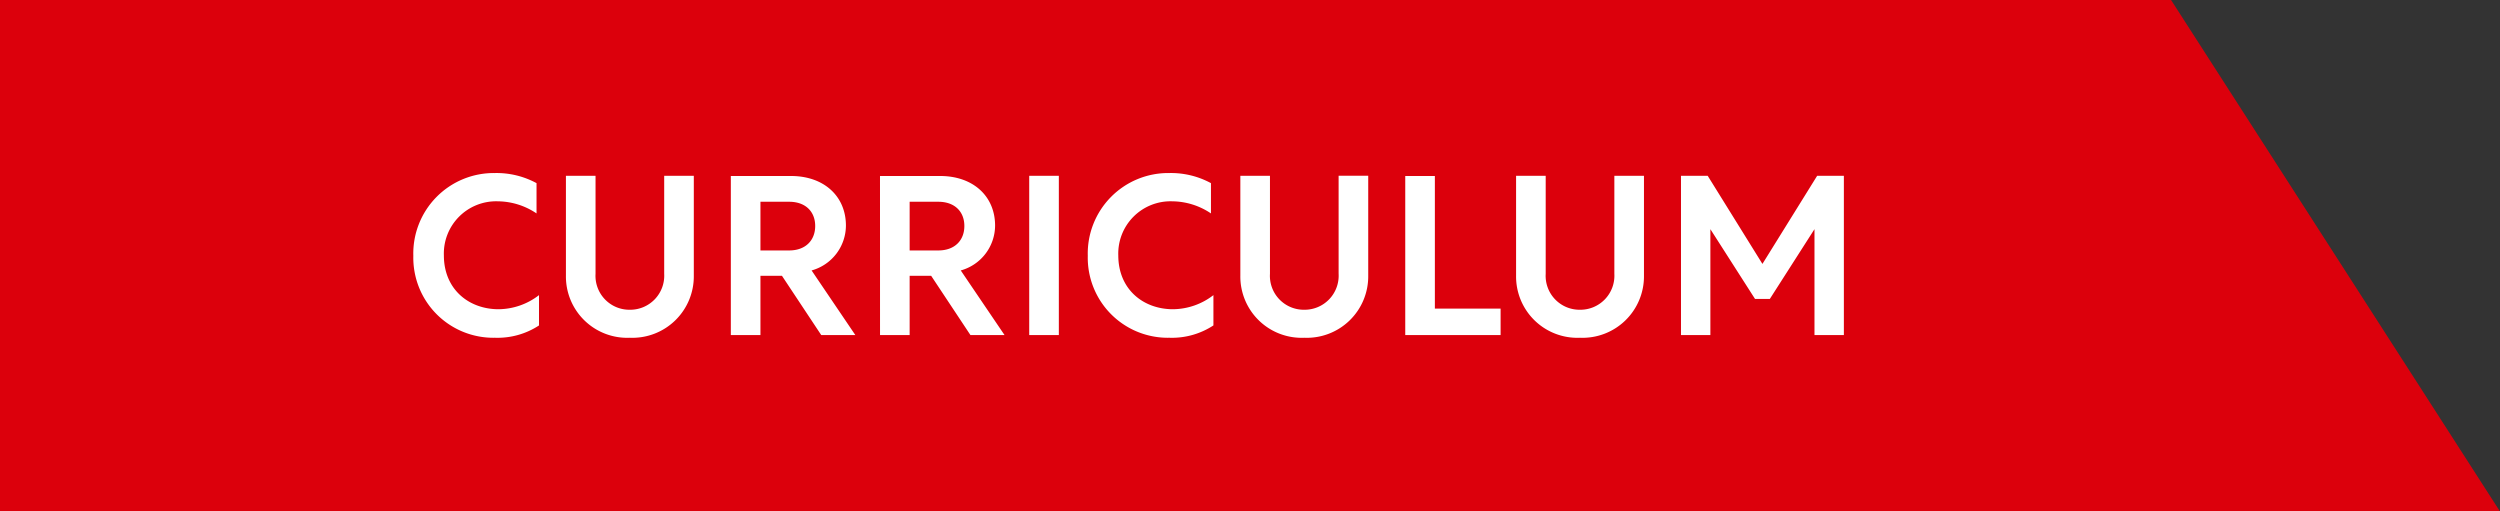
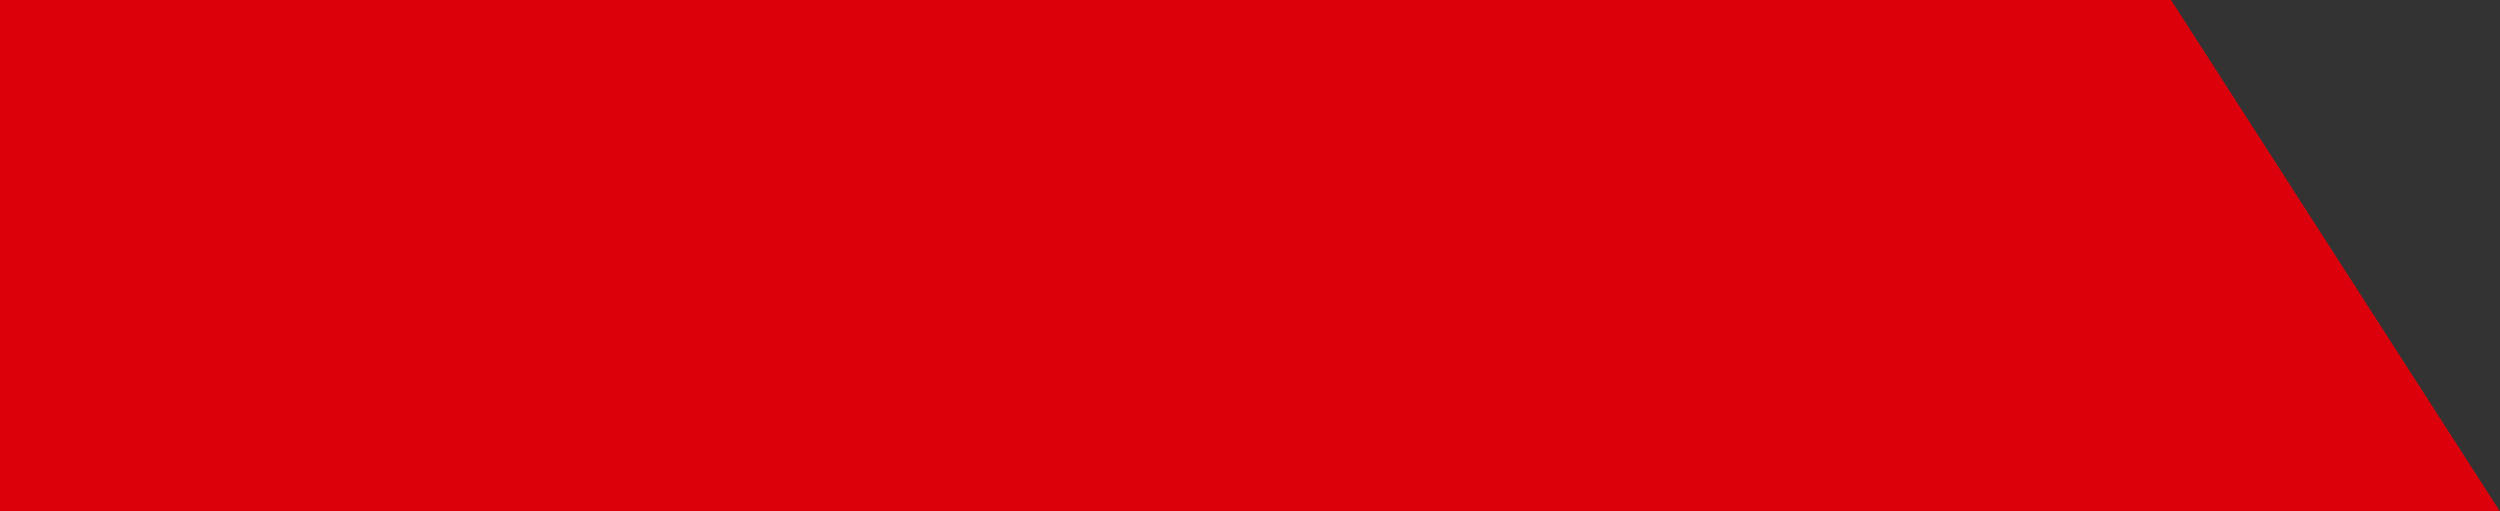
<svg xmlns="http://www.w3.org/2000/svg" width="390" height="79.789" viewBox="0 0 390 79.789">
  <rect x="0" y="0" width="390" height="79.789" fill="#333333" stroke="none" />
  <g id="ttl-program-pc" transform="translate(-13.051 -0.3)">
    <path id="パス_82" data-name="パス 82" d="M390.737,0l51.314,79.789h-390V0Z" transform="translate(-39 0.3)" fill="#dc000c" />
-     <path id="パス_1601" data-name="パス 1601" d="M21.105-6.23a10.452,10.452,0,0,1-6.3,2.2c-4.655,0-8.54-3.115-8.54-8.4a8.156,8.156,0,0,1,8.4-8.435,10.939,10.939,0,0,1,6.055,1.89V-23.7a13.086,13.086,0,0,0-6.51-1.575A12.558,12.558,0,0,0,1.5-12.355,12.49,12.49,0,0,0,14.245.42,11.8,11.8,0,0,0,21.105-1.5Zm24.15-18.62h-4.62v15.3a5.308,5.308,0,0,1-5.355,5.6,5.287,5.287,0,0,1-5.355-5.6v-15.3h-4.62V-9.24A9.561,9.561,0,0,0,35.28.42a9.582,9.582,0,0,0,9.975-9.66ZM51.03,0h4.62V-9.24h3.36L65.135,0h5.32L63.63-10.08a7.3,7.3,0,0,0,5.355-7c0-4.55-3.395-7.735-8.575-7.735H51.03Zm4.62-13.195v-7.6h4.48c2.555,0,4.06,1.54,4.06,3.78s-1.505,3.815-4.06,3.815ZM74.305,0h4.62V-9.24h3.36L88.41,0h5.32L86.9-10.08a7.3,7.3,0,0,0,5.355-7c0-4.55-3.395-7.735-8.575-7.735h-9.38Zm4.62-13.195v-7.6H83.4c2.555,0,4.06,1.54,4.06,3.78s-1.5,3.815-4.06,3.815ZM97.58,0h4.62V-24.85H97.58Zm28.735-6.23a10.452,10.452,0,0,1-6.3,2.2c-4.655,0-8.54-3.115-8.54-8.4a8.156,8.156,0,0,1,8.4-8.435,10.939,10.939,0,0,1,6.055,1.89V-23.7a13.086,13.086,0,0,0-6.51-1.575,12.558,12.558,0,0,0-12.705,12.915A12.49,12.49,0,0,0,119.455.42a11.8,11.8,0,0,0,6.86-1.925Zm24.15-18.62h-4.62v15.3a5.308,5.308,0,0,1-5.355,5.6,5.287,5.287,0,0,1-5.355-5.6v-15.3h-4.62V-9.24A9.561,9.561,0,0,0,140.49.42a9.582,9.582,0,0,0,9.975-9.66ZM156.24,0h14.875V-4.13H160.86V-24.815h-4.62Zm37.24-24.85h-4.62v15.3a5.308,5.308,0,0,1-5.355,5.6,5.287,5.287,0,0,1-5.355-5.6v-15.3h-4.62V-9.24A9.561,9.561,0,0,0,183.505.42a9.582,9.582,0,0,0,9.975-9.66ZM213.115-5.635,220.08-16.52V0h4.585V-24.85H220.5L211.96-11.1,203.42-24.85h-4.165V0h4.585V-16.52l6.965,10.885Z" transform="translate(76.03 52.57)" fill="#fff" />
  </g>
</svg>